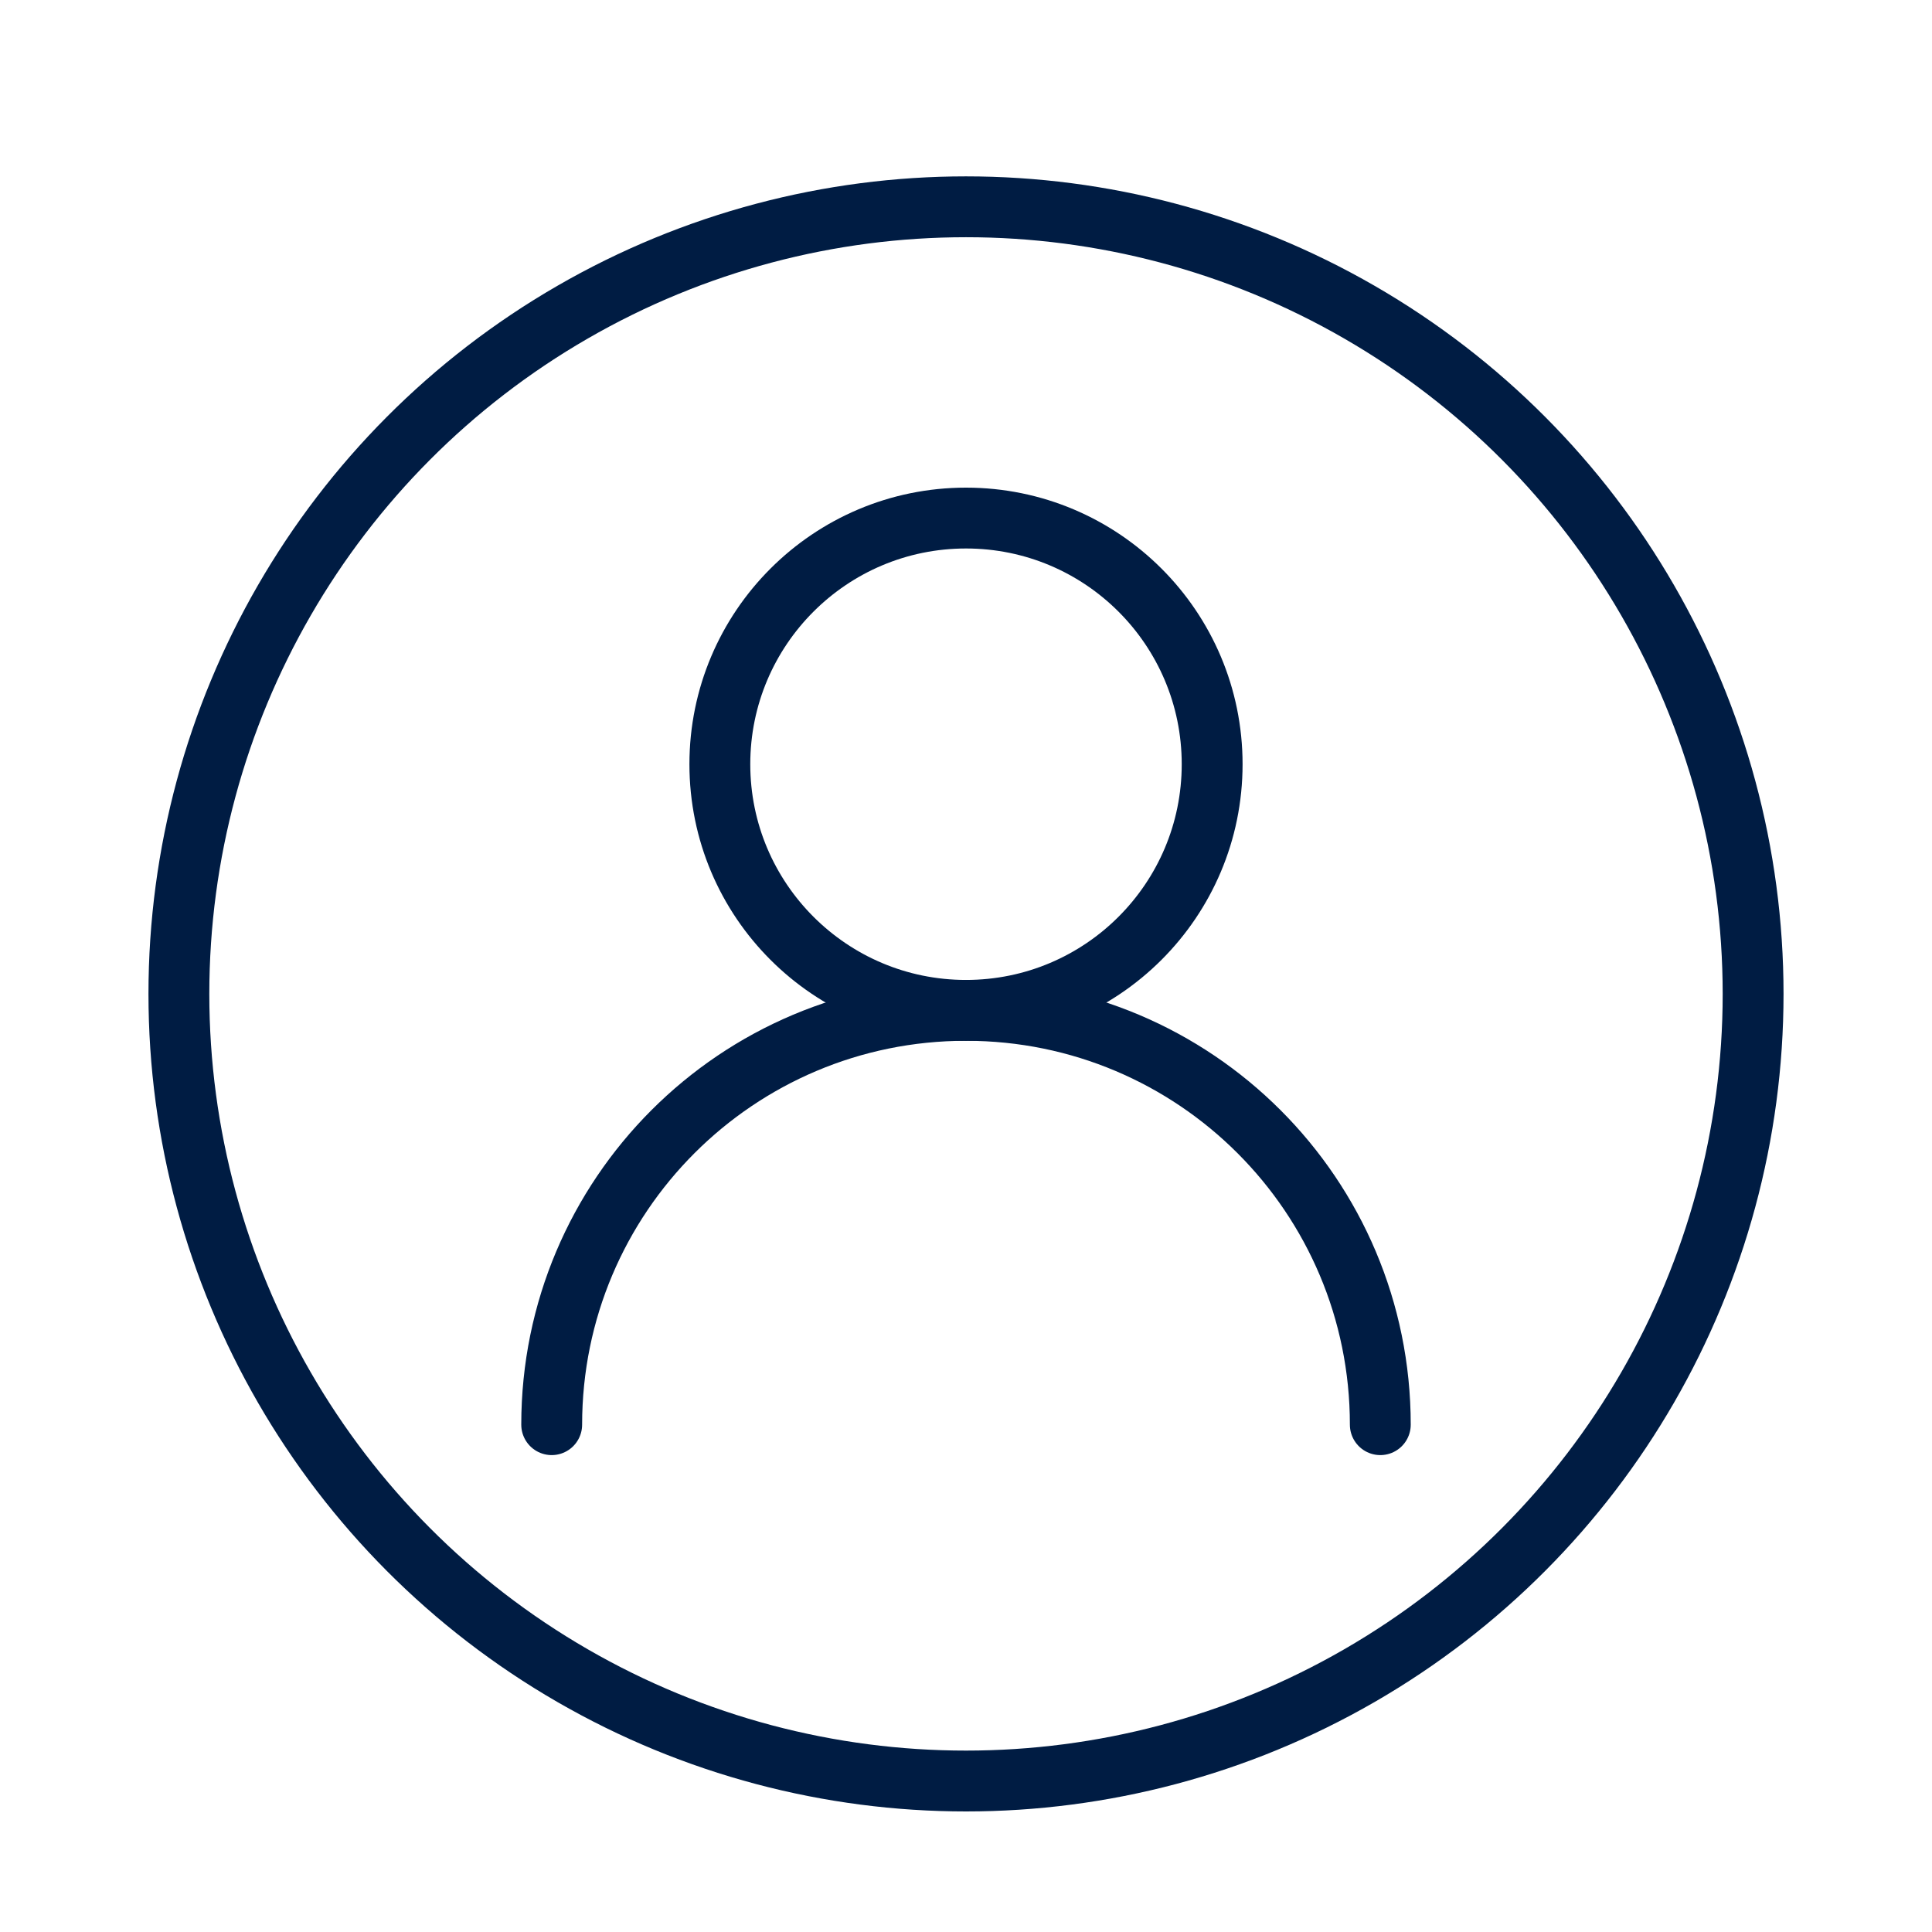
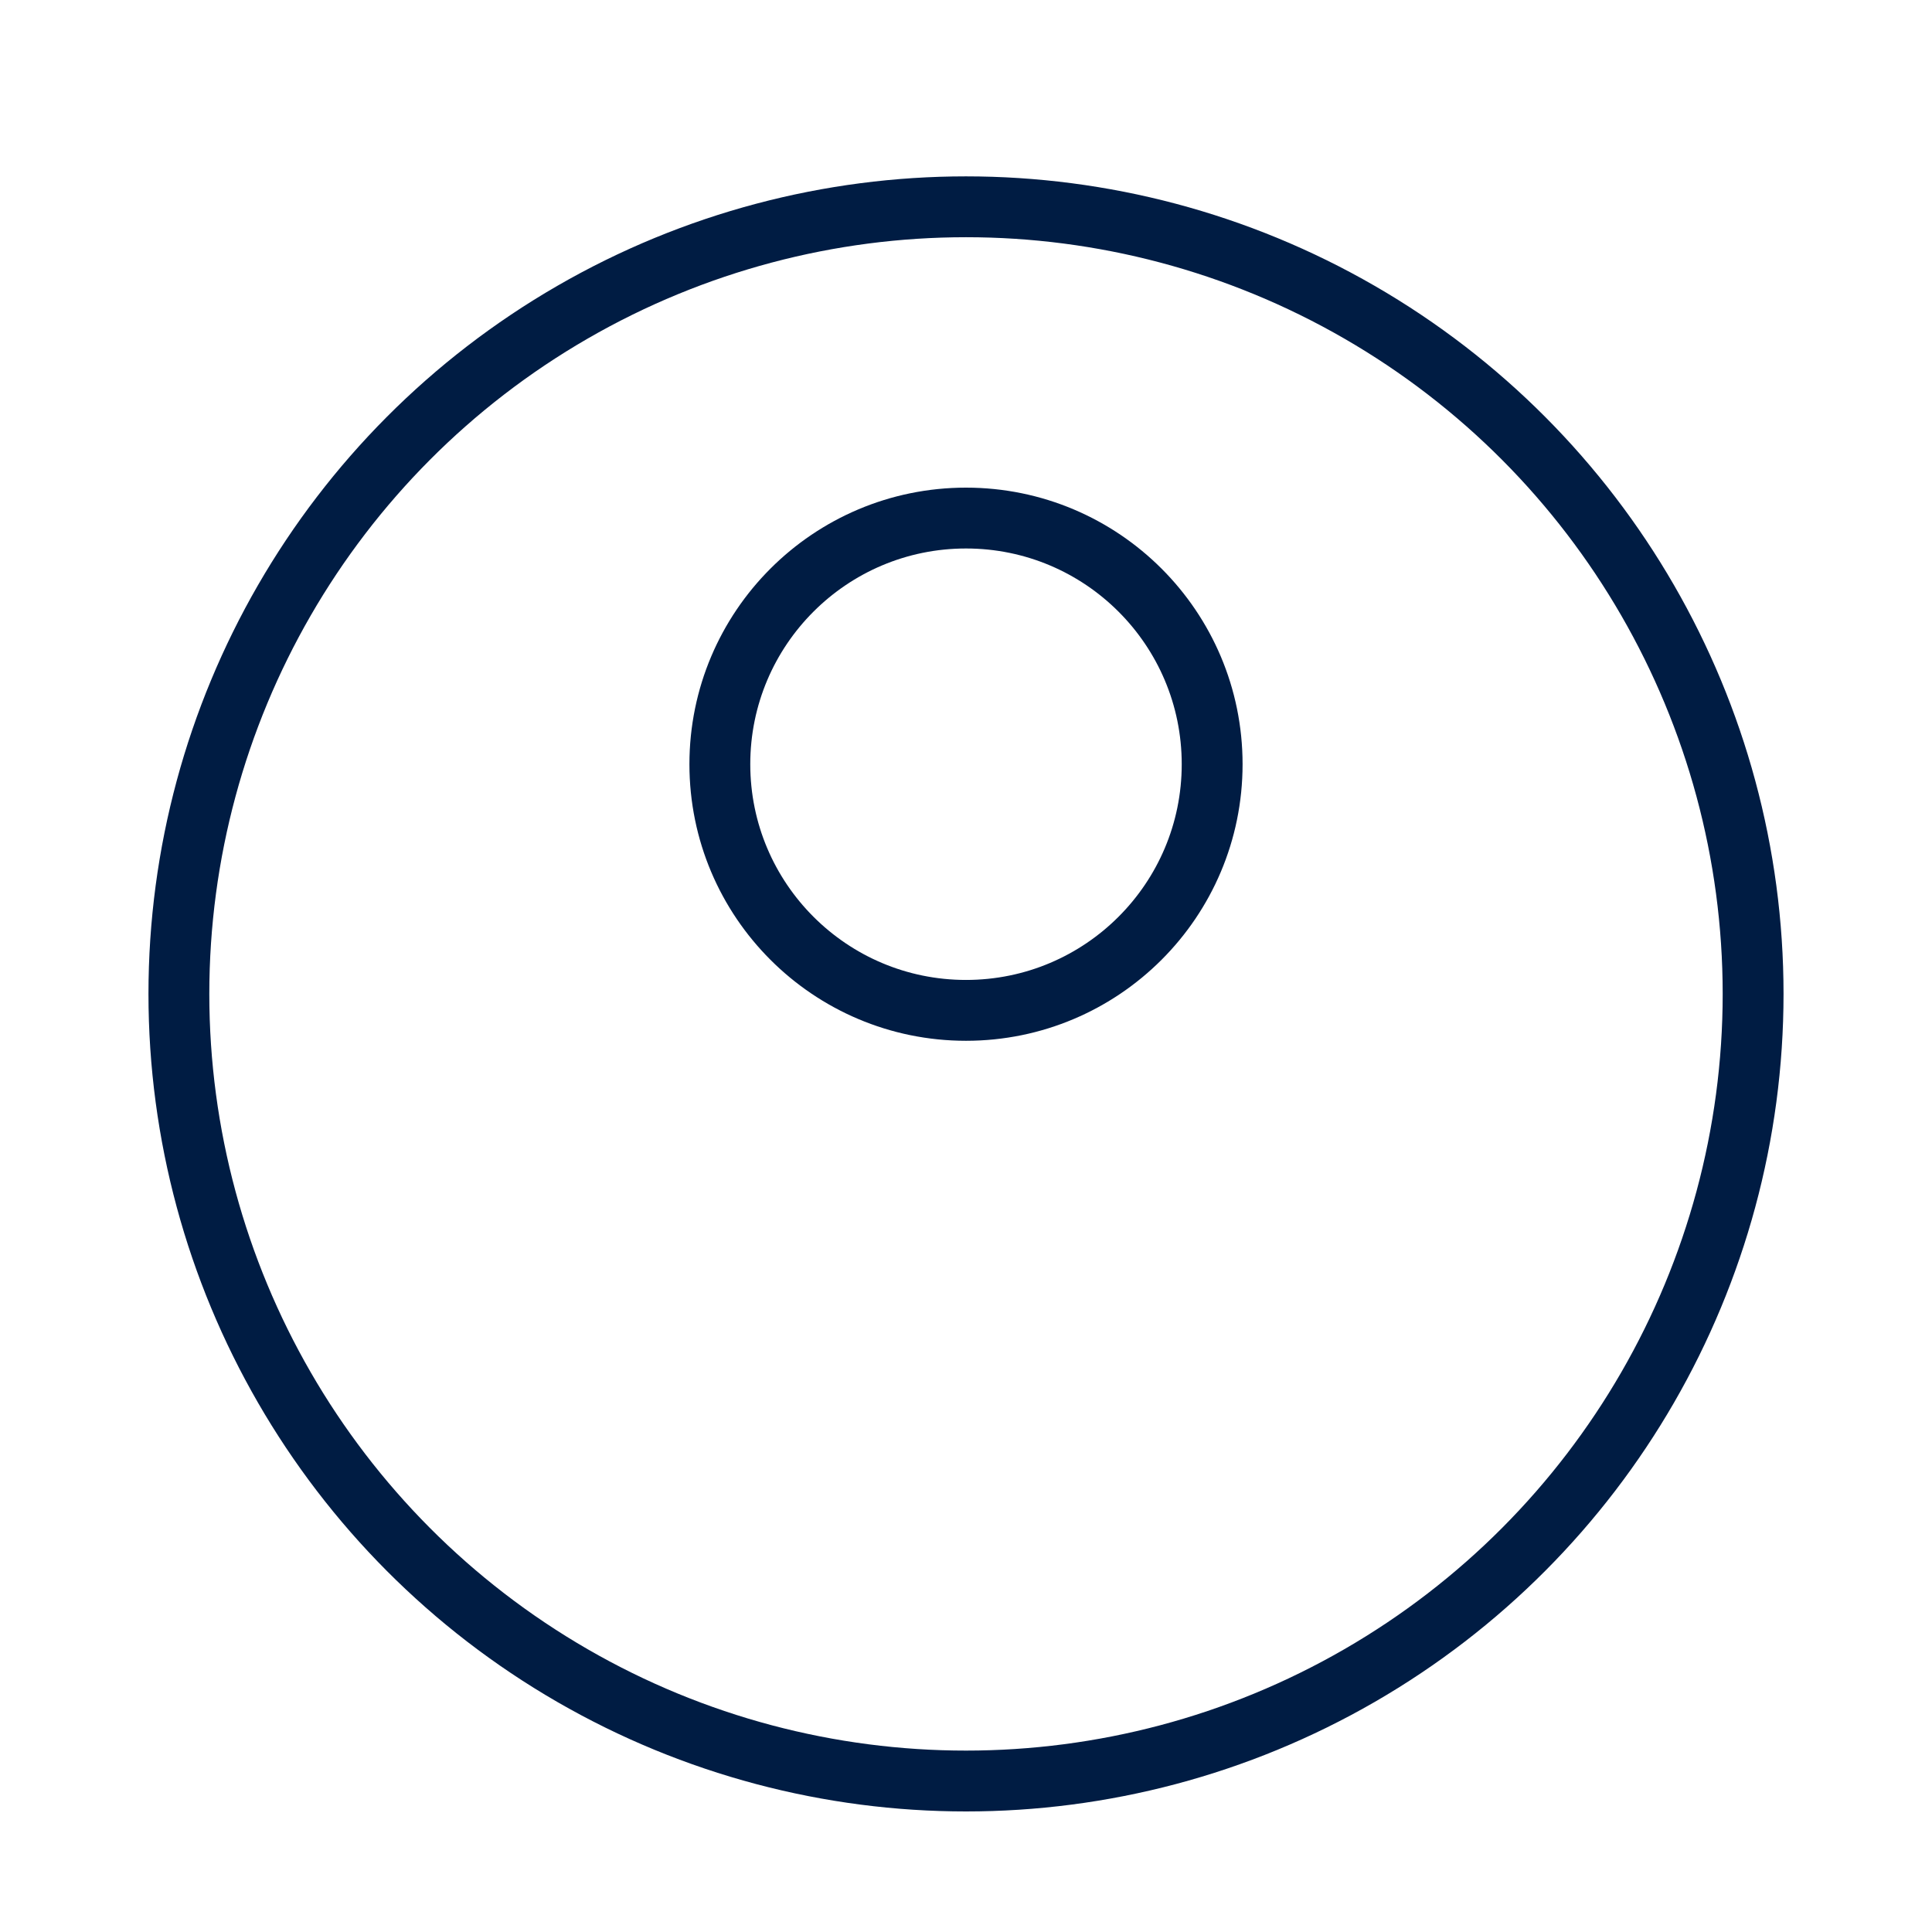
<svg xmlns="http://www.w3.org/2000/svg" version="1.1" baseProfile="basic" id="Layer_1" x="0px" y="0px" width="270px" height="270px" viewBox="0 0 270 270" xml:space="preserve">
  <g>
    <circle fill="none" stroke="#001C43" stroke-width="8.504" stroke-linecap="round" stroke-linejoin="round" stroke-miterlimit="10" cx="135" cy="138.9" r="110" />
    <circle fill="none" stroke="#001C43" stroke-width="8.504" stroke-linecap="round" stroke-linejoin="round" stroke-miterlimit="10" cx="135" cy="106.8" r="34.4" />
-     <path fill="none" stroke="#001C43" stroke-width="8.504" stroke-linecap="round" stroke-linejoin="round" stroke-miterlimit="10" d="   M77.1,199.1c0-32,25.9-57.9,57.9-57.9s57.9,25.9,57.9,57.9" />
  </g>
</svg>